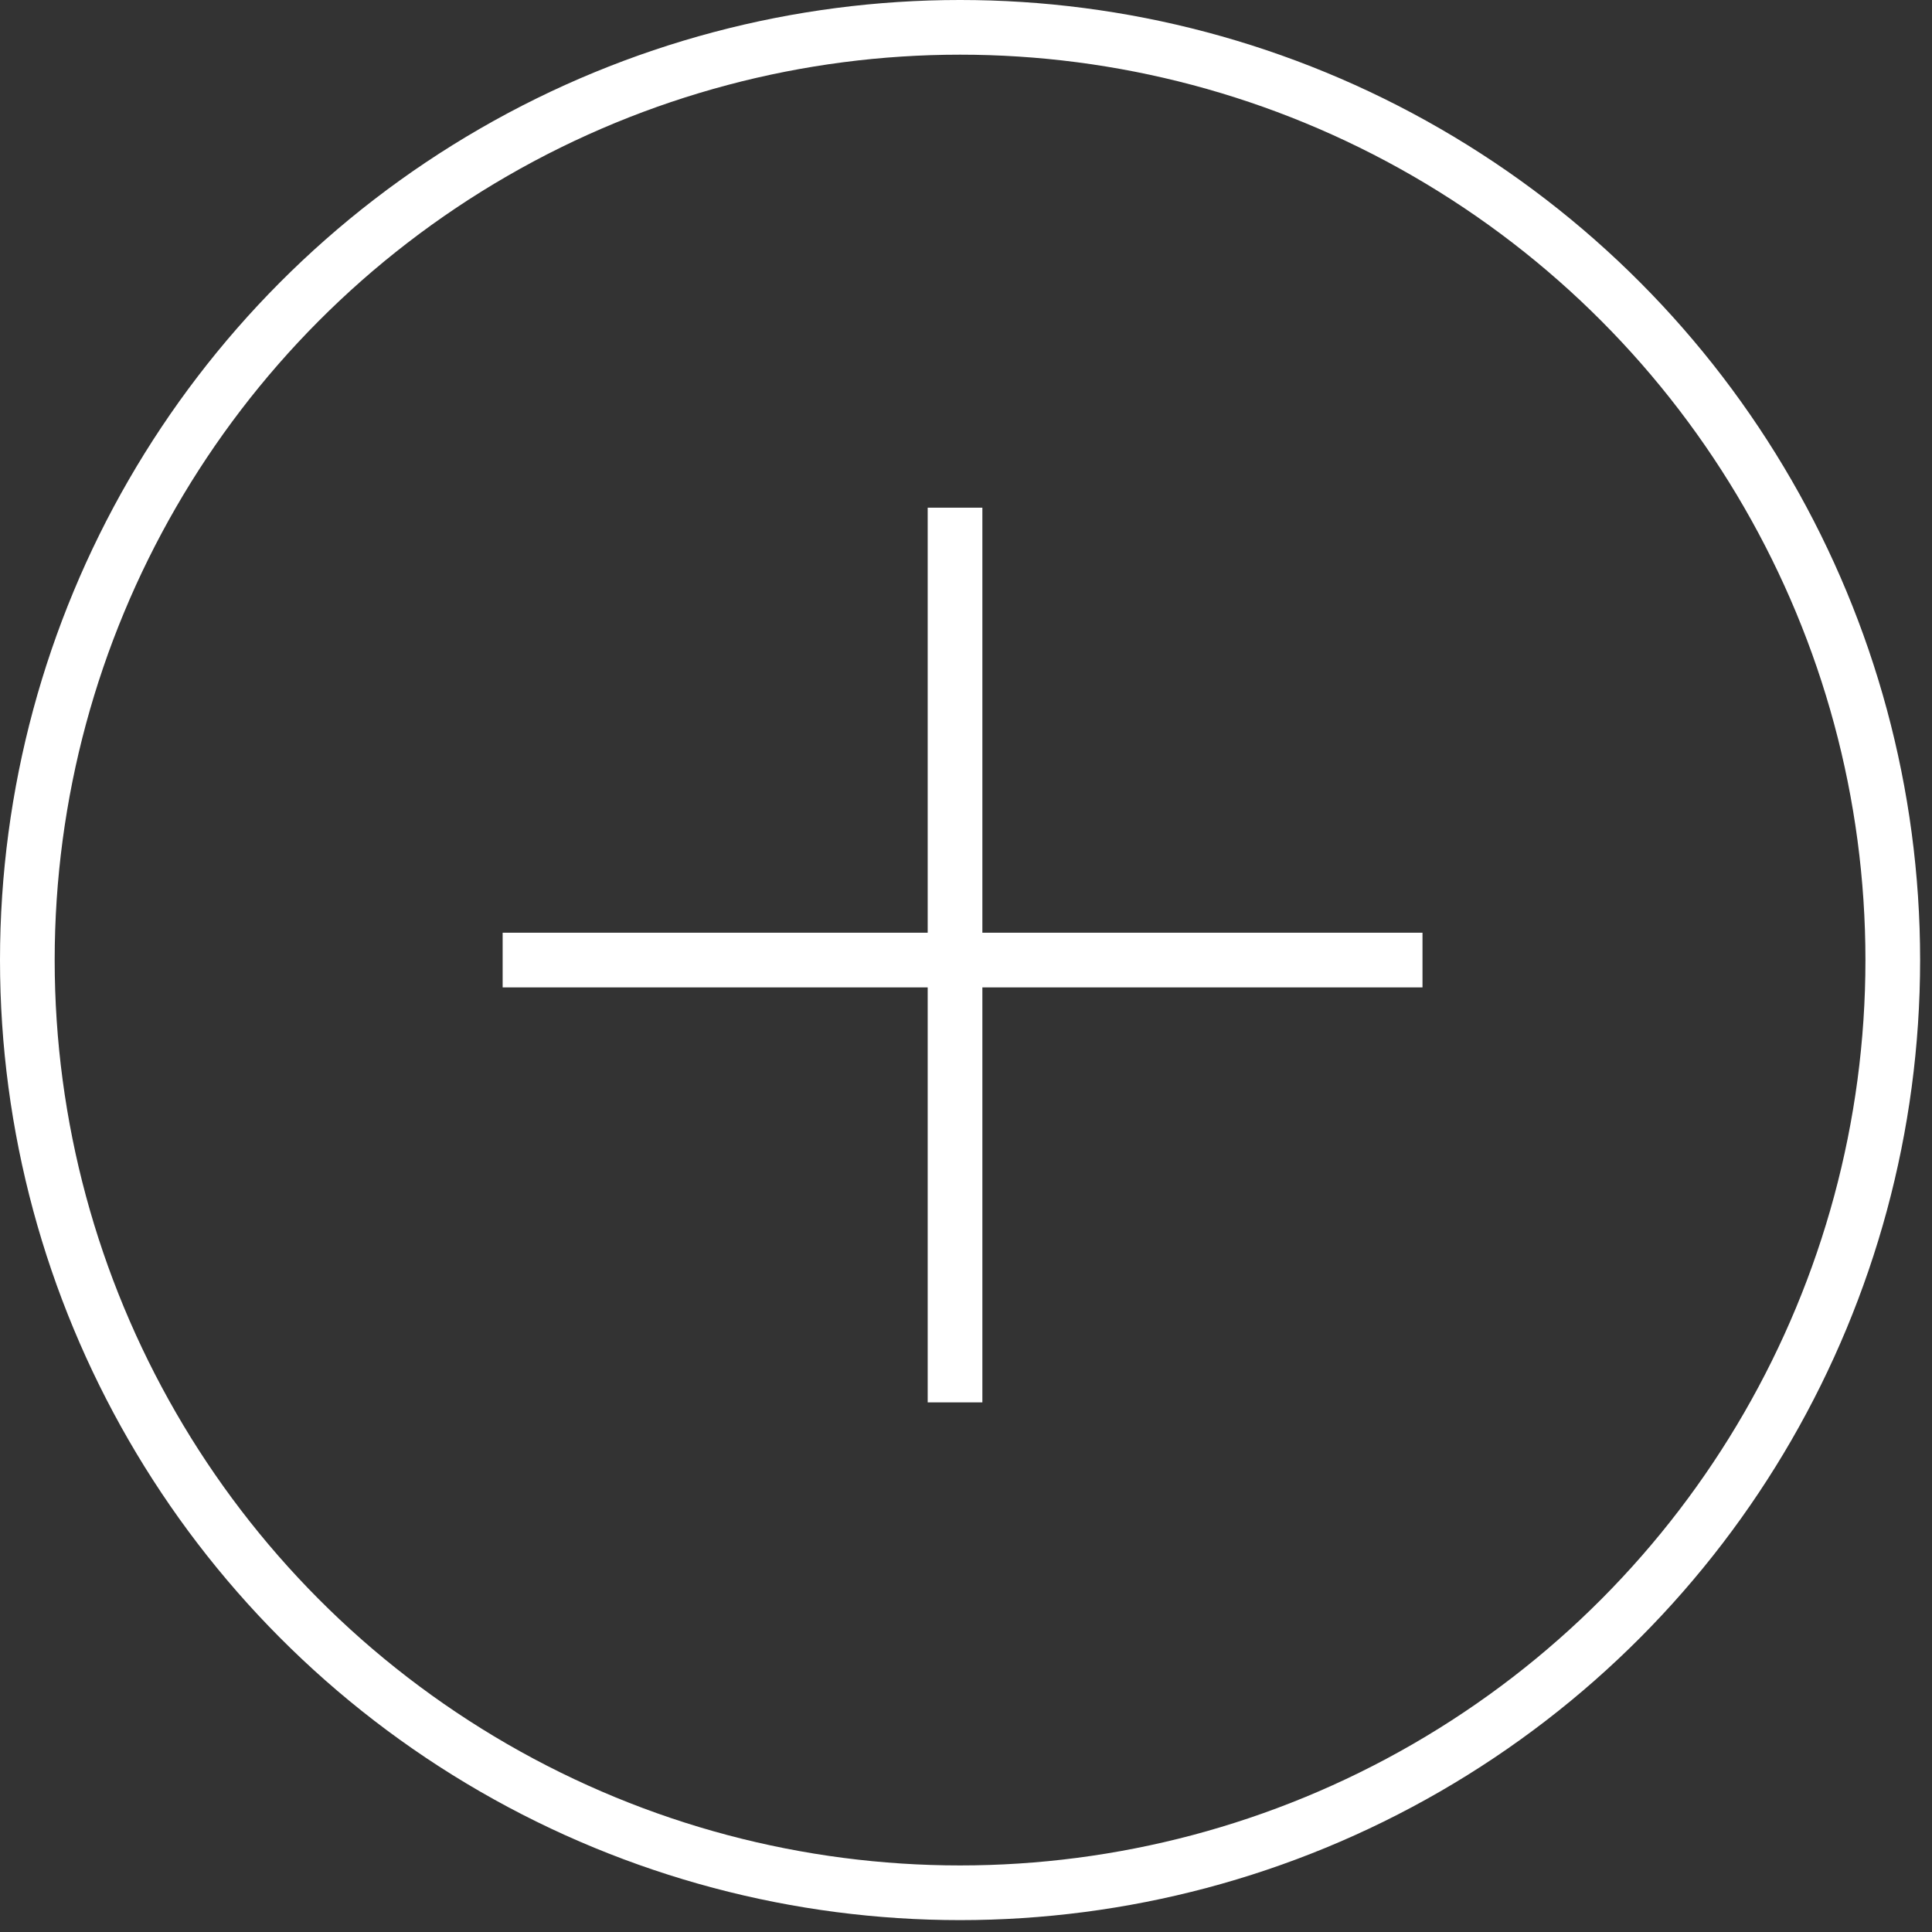
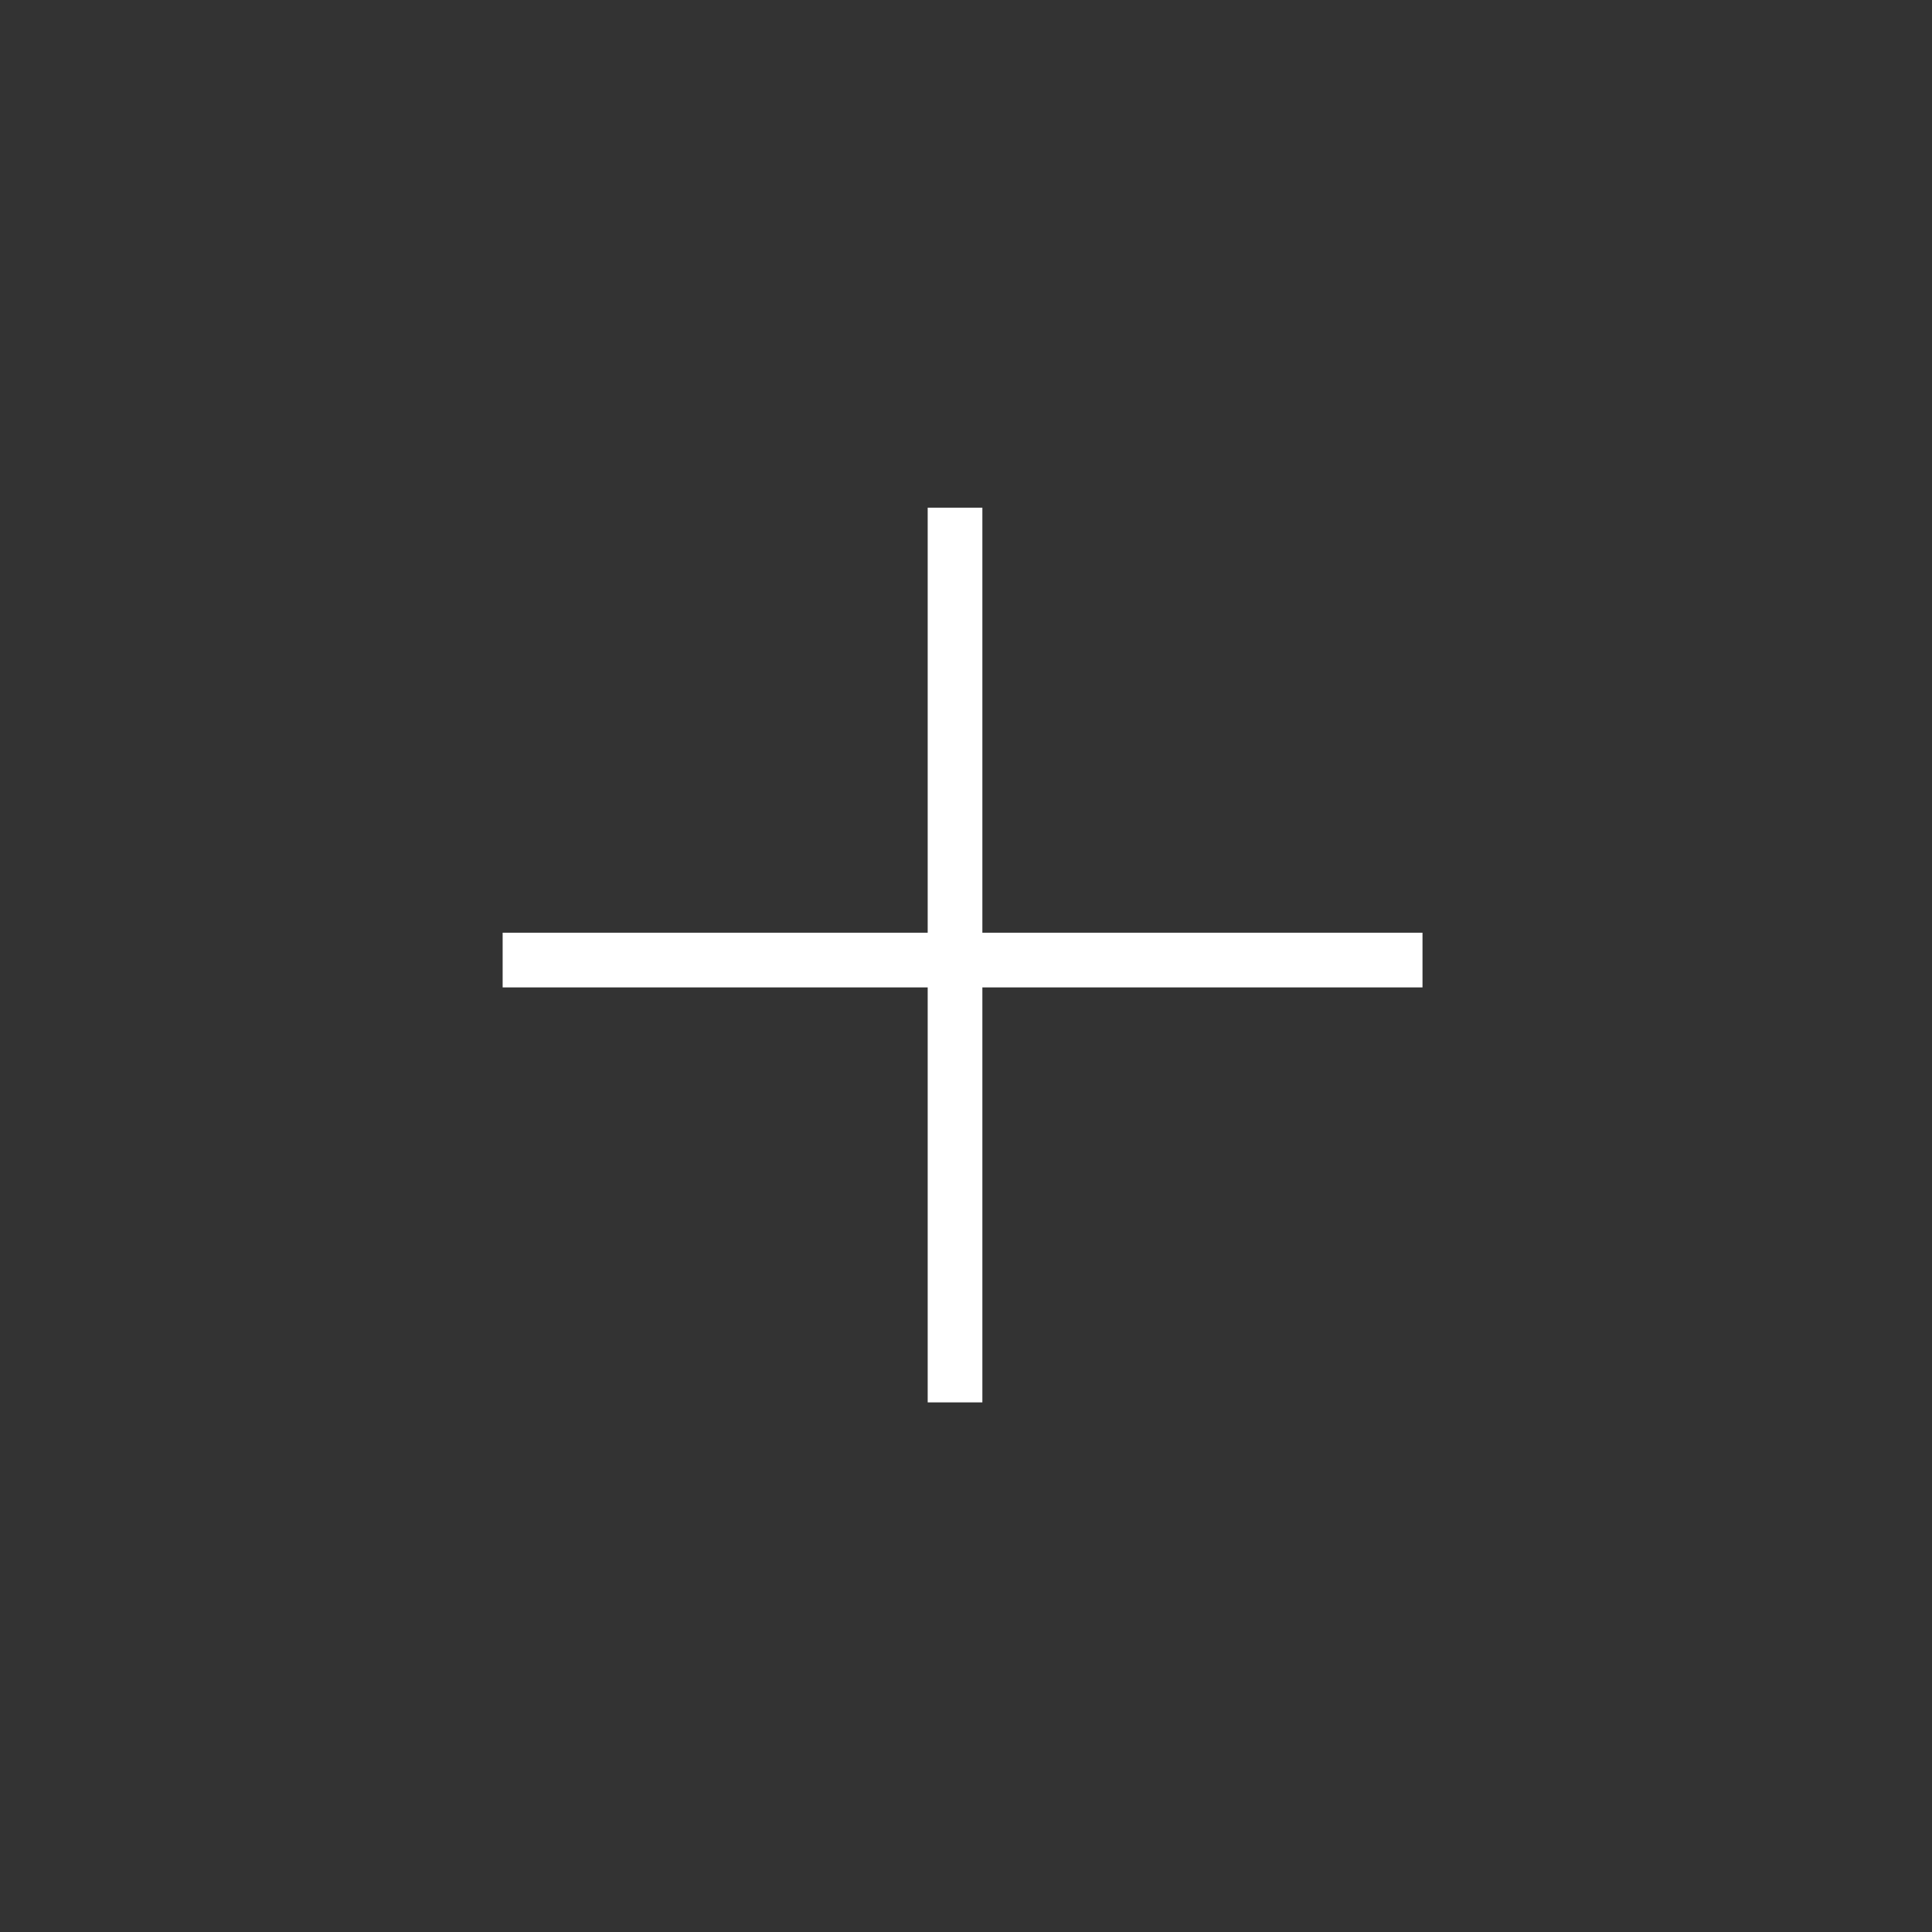
<svg xmlns="http://www.w3.org/2000/svg" width="53" height="53" viewBox="0 0 53 53" fill="none">
  <rect x="0" y="0" width="53" height="53" fill="#333333" stroke="none" />
-   <circle cx="26.337" cy="26.337" r="25.587" stroke="white" stroke-width="1.5" />
  <path d="M26.199 13.927V38.471" stroke="white" stroke-width="1.5" />
  <path d="M13.789 26.337H39.023" stroke="white" stroke-width="1.5" />
</svg>